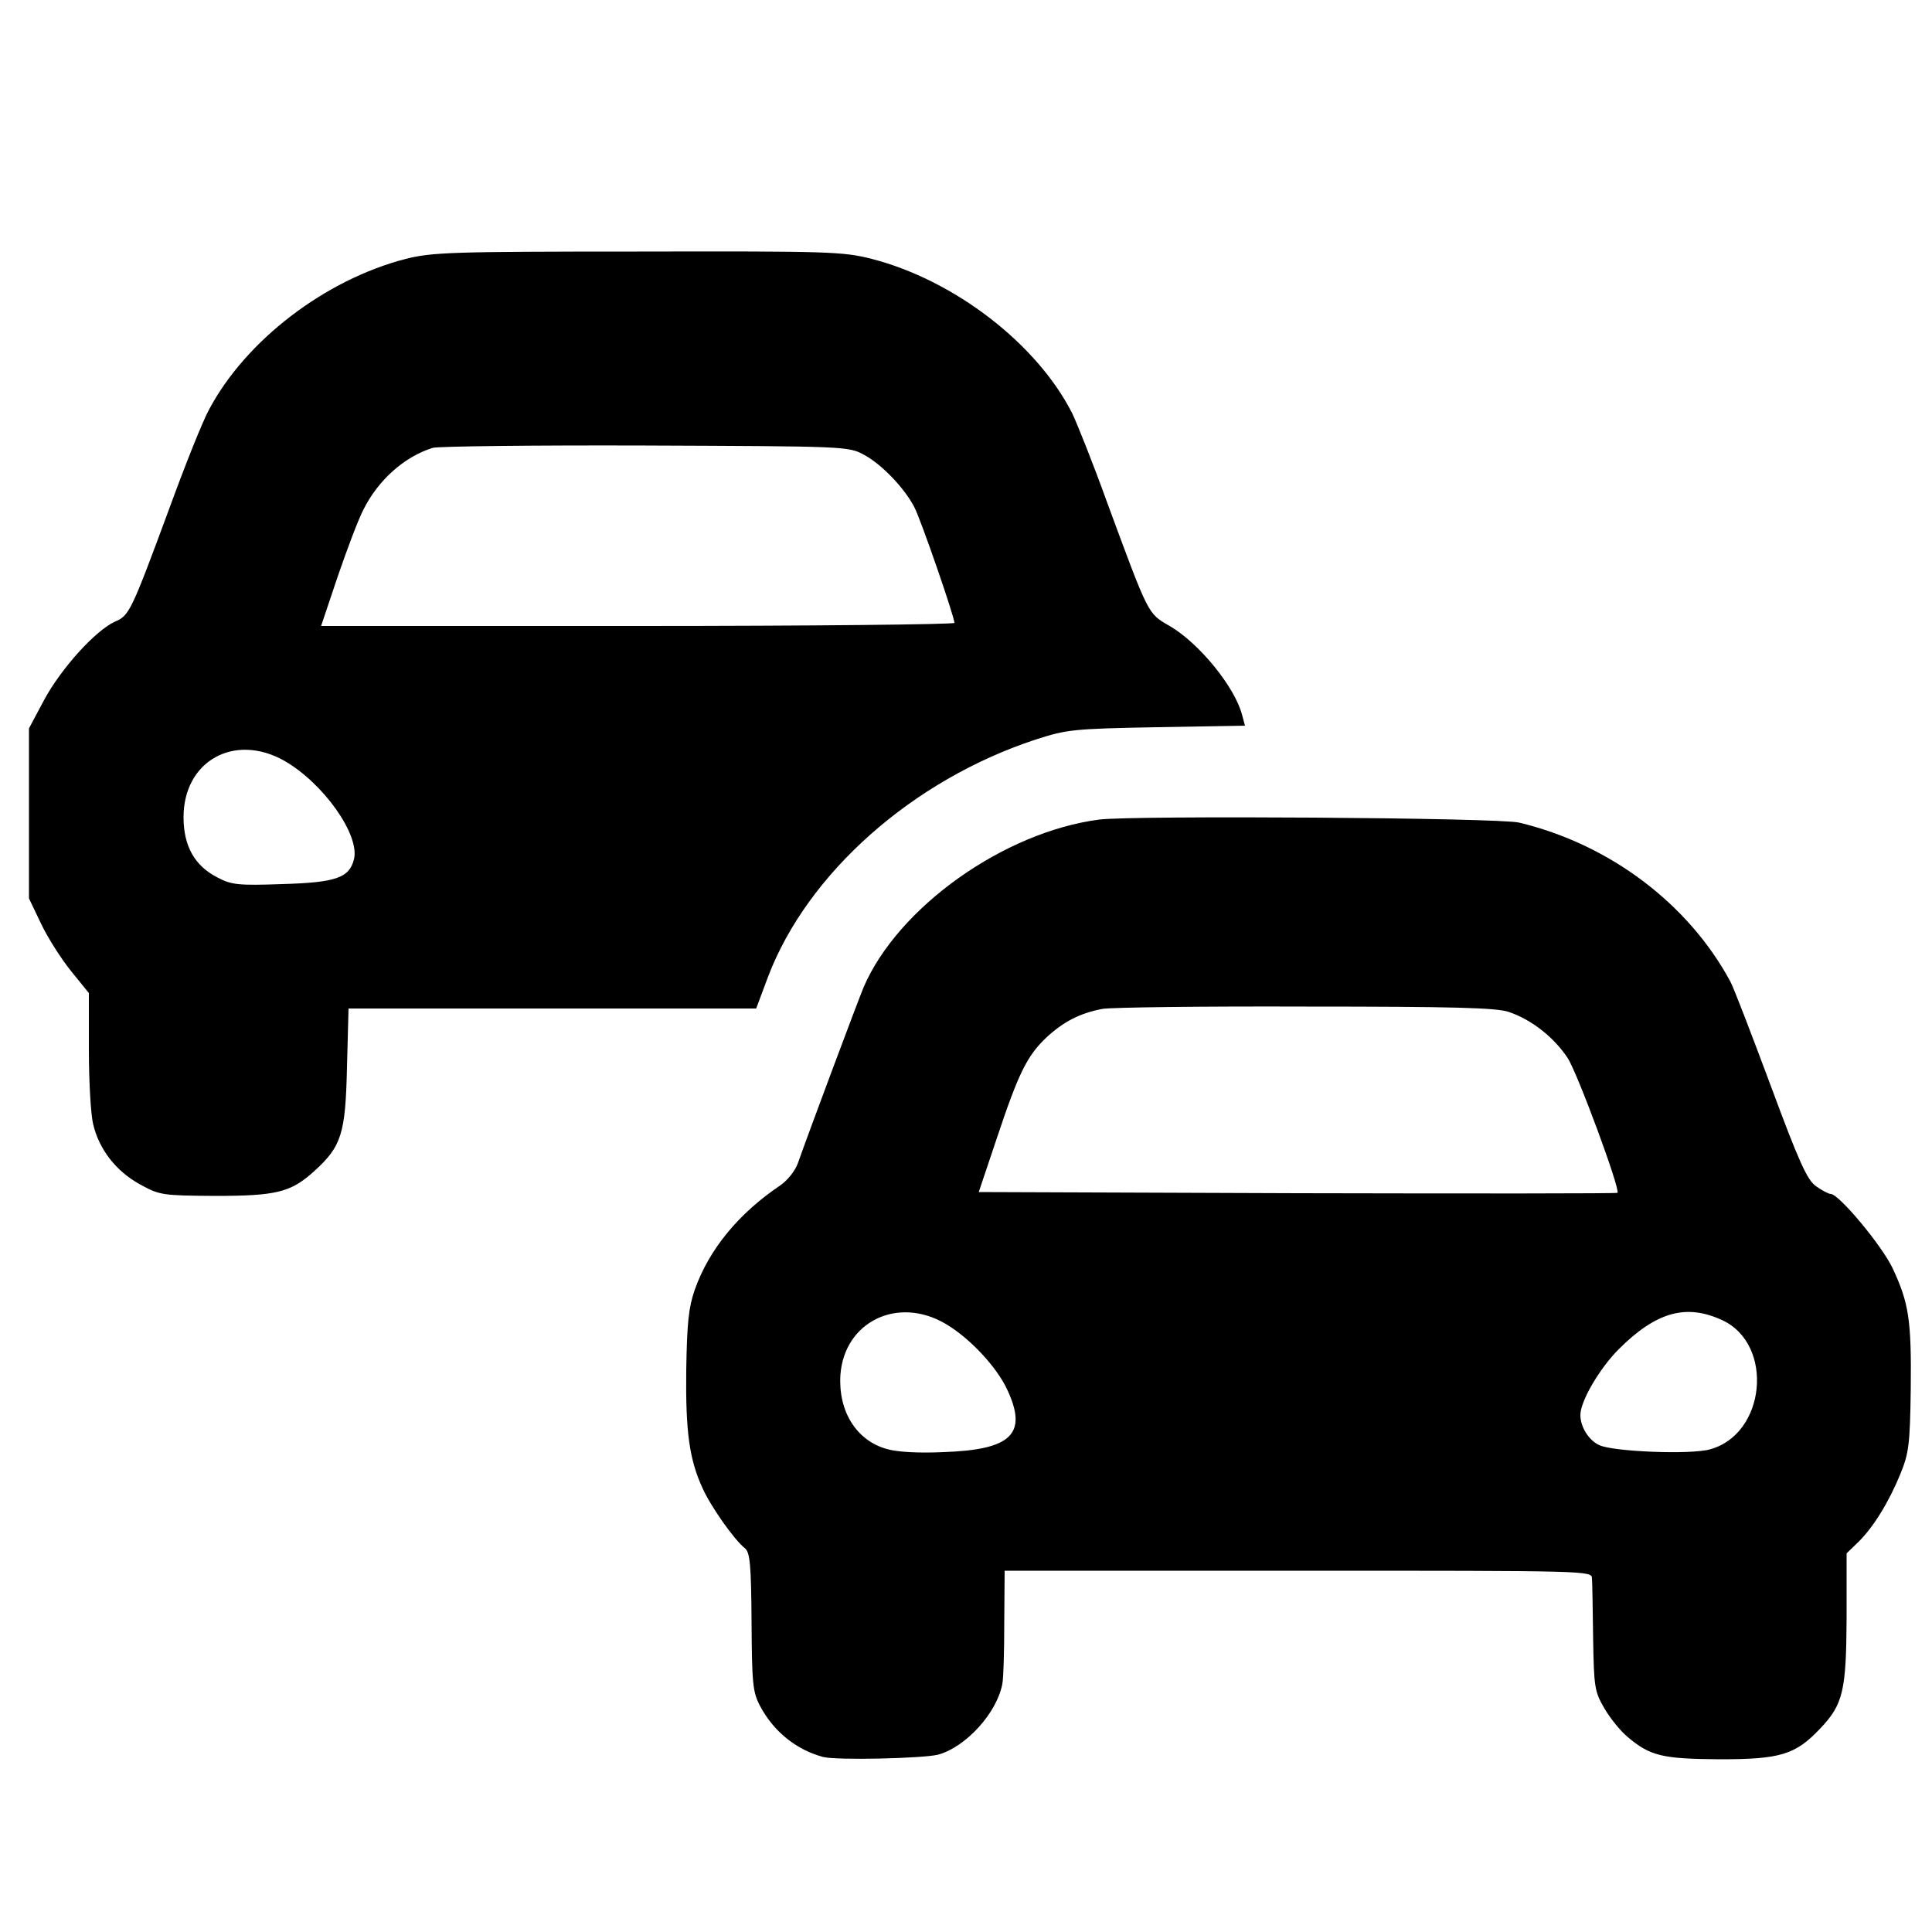
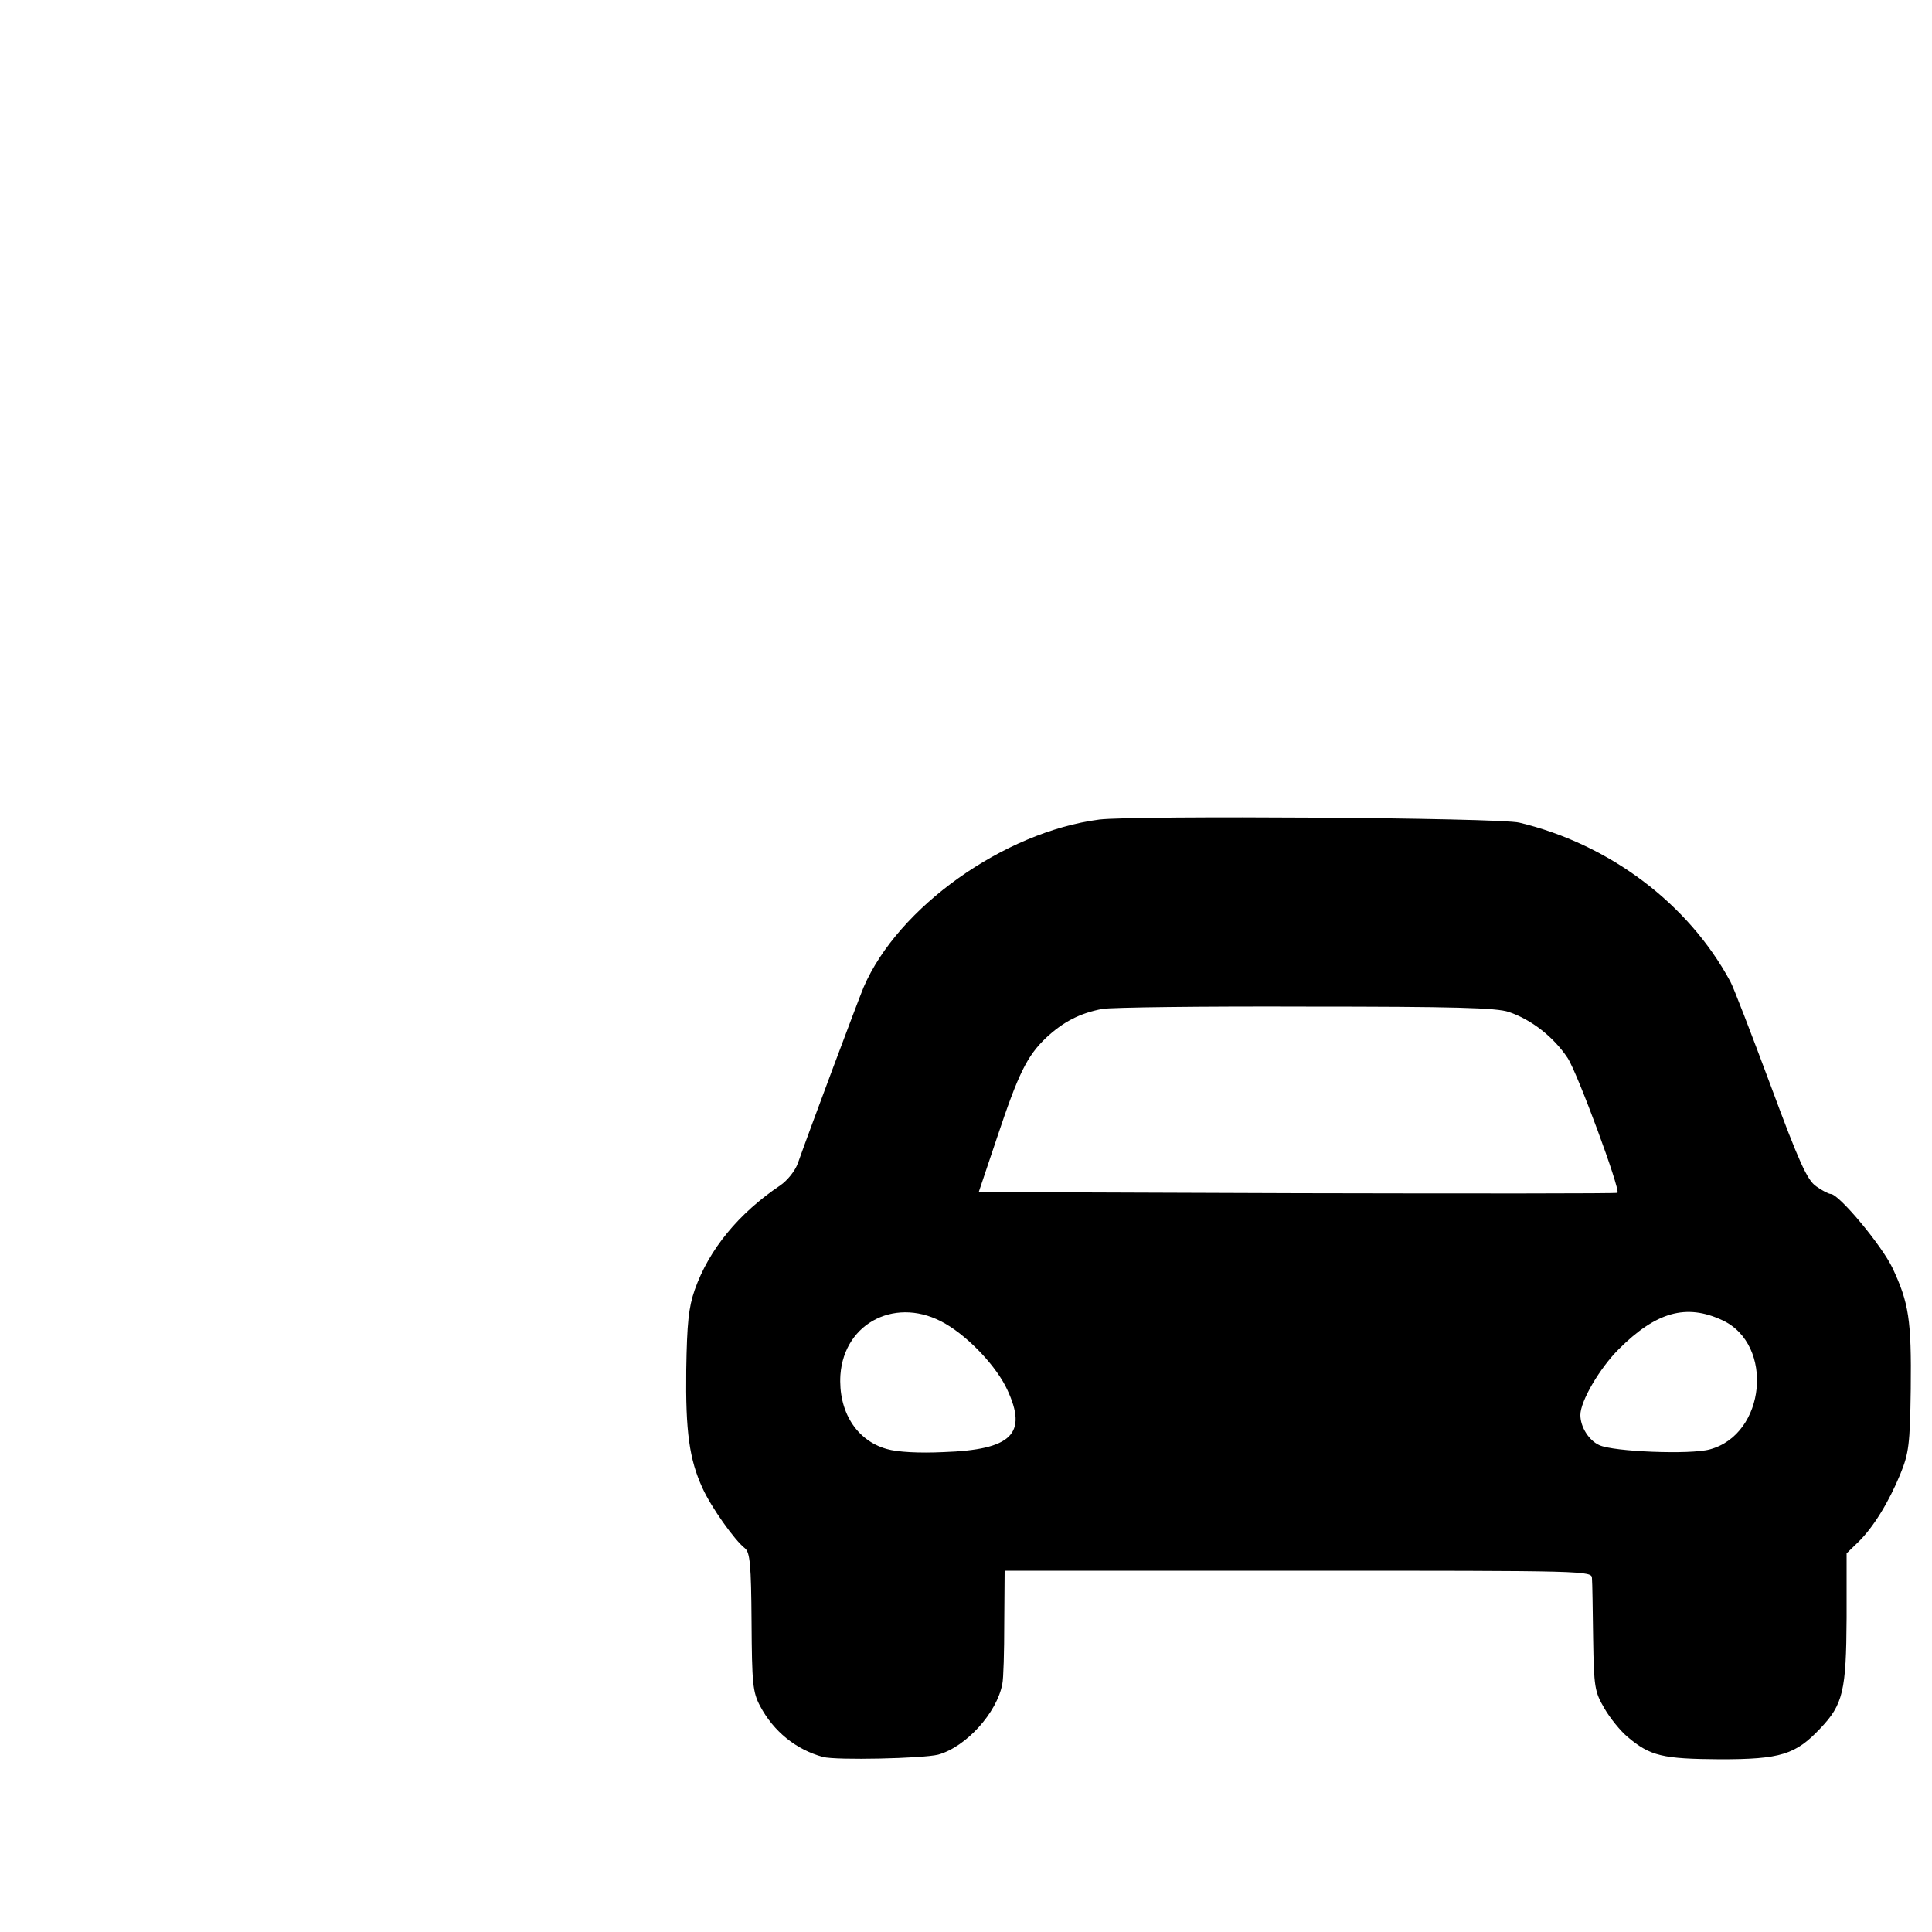
<svg xmlns="http://www.w3.org/2000/svg" version="1.0" width="500pt" height="500pt" viewBox="0 0 500 500" preserveAspectRatio="xMidYMid meet">
  <g transform="translate(0,500) scale(0.1,-0.1)" fill="#000000" stroke="none">
-     <path d="M1050 4330 c-209 -54 -414 -211 -509 -390 -17 -31 -62 -144 -101 -251 -101 -273 -105 -282 -143 -298 -50 -23 -138 -120 -182 -201 l-40 -75 0 -220 0 -220 31 -65 c17 -36 52 -91 77 -122 l47 -58 0 -147 c0 -82 5 -168 11 -192 15 -65 59 -122 121 -156 51 -28 57 -29 193 -30 160 0 197 9 257 63 72 65 82 97 86 270 l4 152 527 0 528 0 31 83 c102 267 373 508 692 613 81 26 96 28 313 32 l229 4 -7 26 c-18 73 -112 188 -188 232 -57 33 -53 25 -163 323 -36 100 -77 202 -89 227 -91 180 -305 345 -519 400 -75 19 -109 20 -605 19 -487 0 -532 -2 -601 -19z m1186 -507 c45 -24 104 -85 130 -135 17 -32 104 -284 104 -300 0 -4 -369 -8 -819 -8 l-820 0 43 128 c24 70 53 147 66 172 38 77 106 138 180 161 14 4 261 7 550 6 518 -2 526 -2 566 -24z m-1500 -792 c101 -58 196 -192 180 -255 -12 -48 -47 -60 -186 -64 -113 -4 -131 -2 -167 17 -59 30 -88 81 -88 156 0 146 132 219 261 146z" />
    <path d="M2845 2879 c-247 -32 -521 -227 -610 -434 -15 -36 -140 -370 -170 -455 -7 -20 -27 -45 -46 -58 -107 -72 -184 -165 -221 -270 -16 -46 -20 -86 -22 -207 -2 -160 8 -232 42 -306 22 -49 83 -135 110 -156 13 -11 16 -43 17 -190 1 -160 3 -182 22 -218 35 -66 93 -113 163 -132 34 -9 258 -4 298 6 72 20 152 108 166 183 3 13 5 84 5 158 l1 135 760 0 c753 0 760 0 760 -20 1 -11 2 -81 3 -155 2 -127 4 -138 29 -181 15 -26 42 -59 60 -74 59 -50 91 -57 240 -58 156 0 195 12 259 80 59 62 67 97 68 286 l0 167 30 29 c39 38 79 103 109 176 22 54 25 76 27 220 2 180 -5 223 -47 313 -28 59 -139 192 -160 192 -5 0 -23 9 -38 20 -23 16 -44 62 -118 262 -50 134 -96 254 -104 268 -109 202 -313 355 -546 411 -51 13 -997 19 -1087 8z m1060 -498 c59 -20 116 -65 152 -119 26 -40 137 -341 129 -349 -2 -2 -374 -2 -828 -1 l-825 3 47 140 c56 168 78 212 127 259 45 42 88 64 146 75 23 4 260 7 527 6 382 0 494 -3 525 -14z m-1458 -807 c62 -36 133 -112 160 -171 53 -114 11 -155 -165 -161 -63 -3 -120 0 -147 8 -79 22 -126 98 -120 192 10 137 148 205 272 132z m2011 9 c134 -63 112 -295 -33 -334 -50 -14 -250 -6 -286 11 -27 12 -49 47 -49 78 0 36 50 121 99 170 97 97 175 119 269 75z" />
  </g>
</svg>